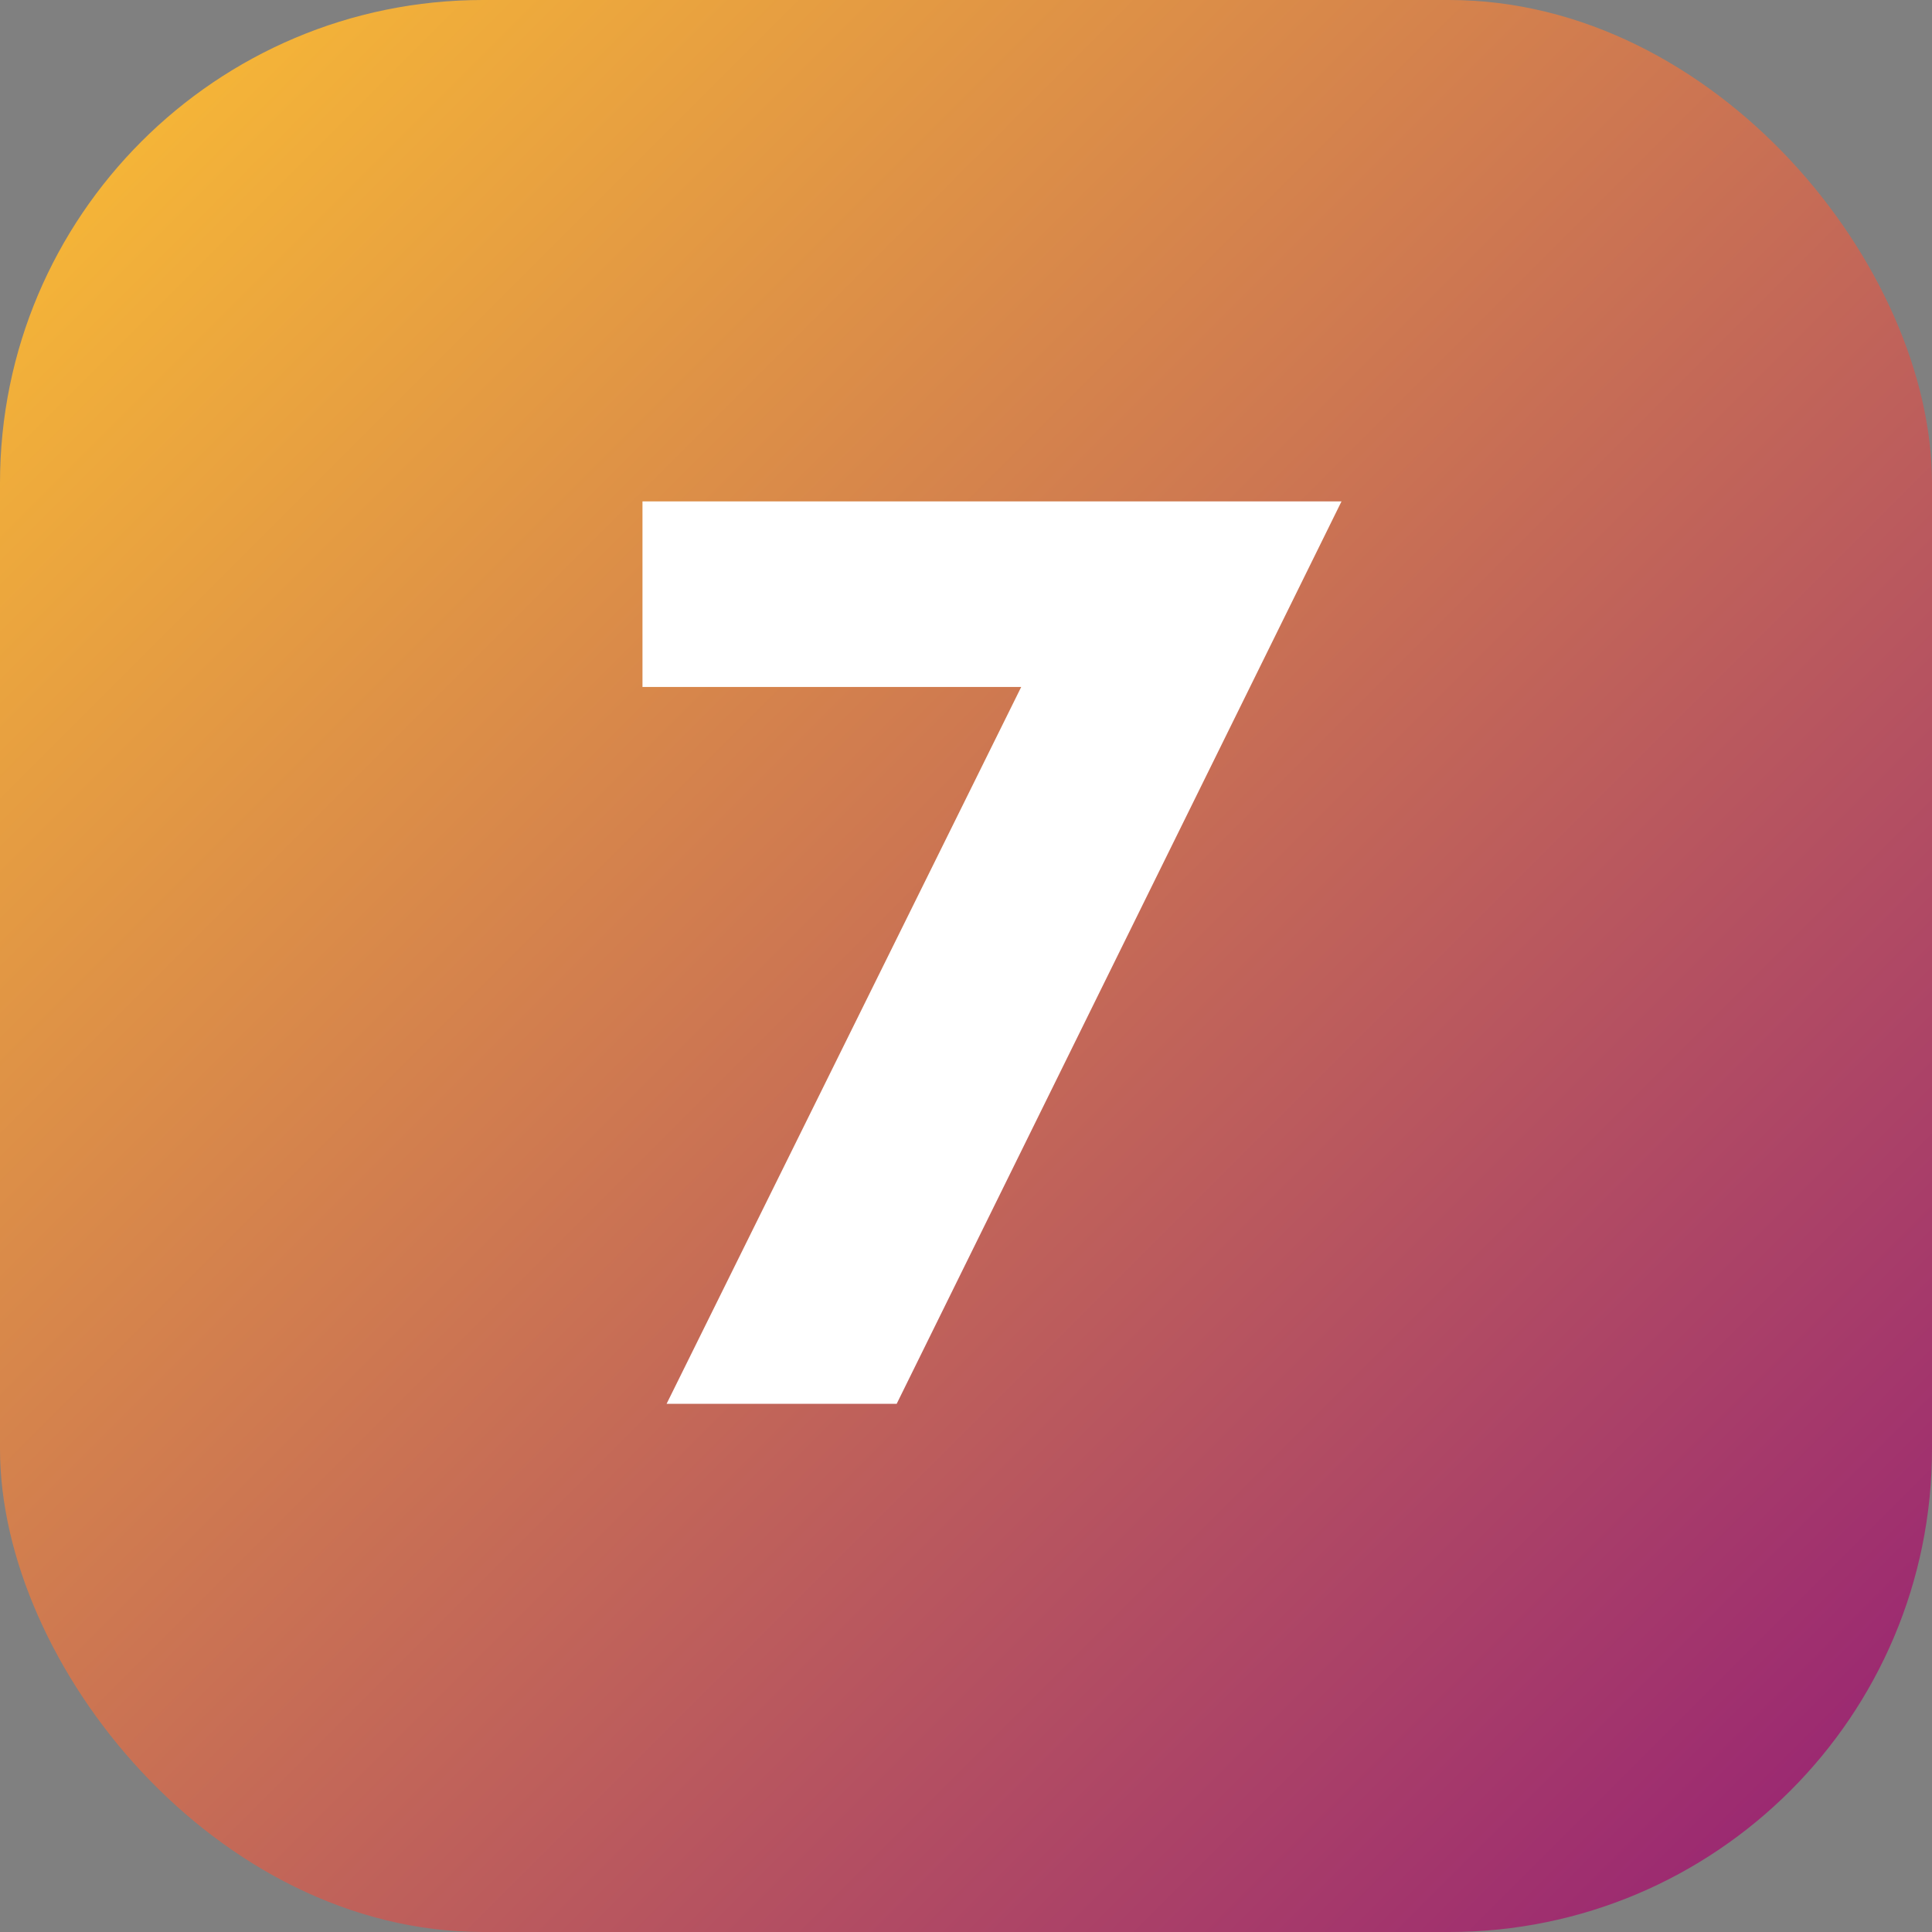
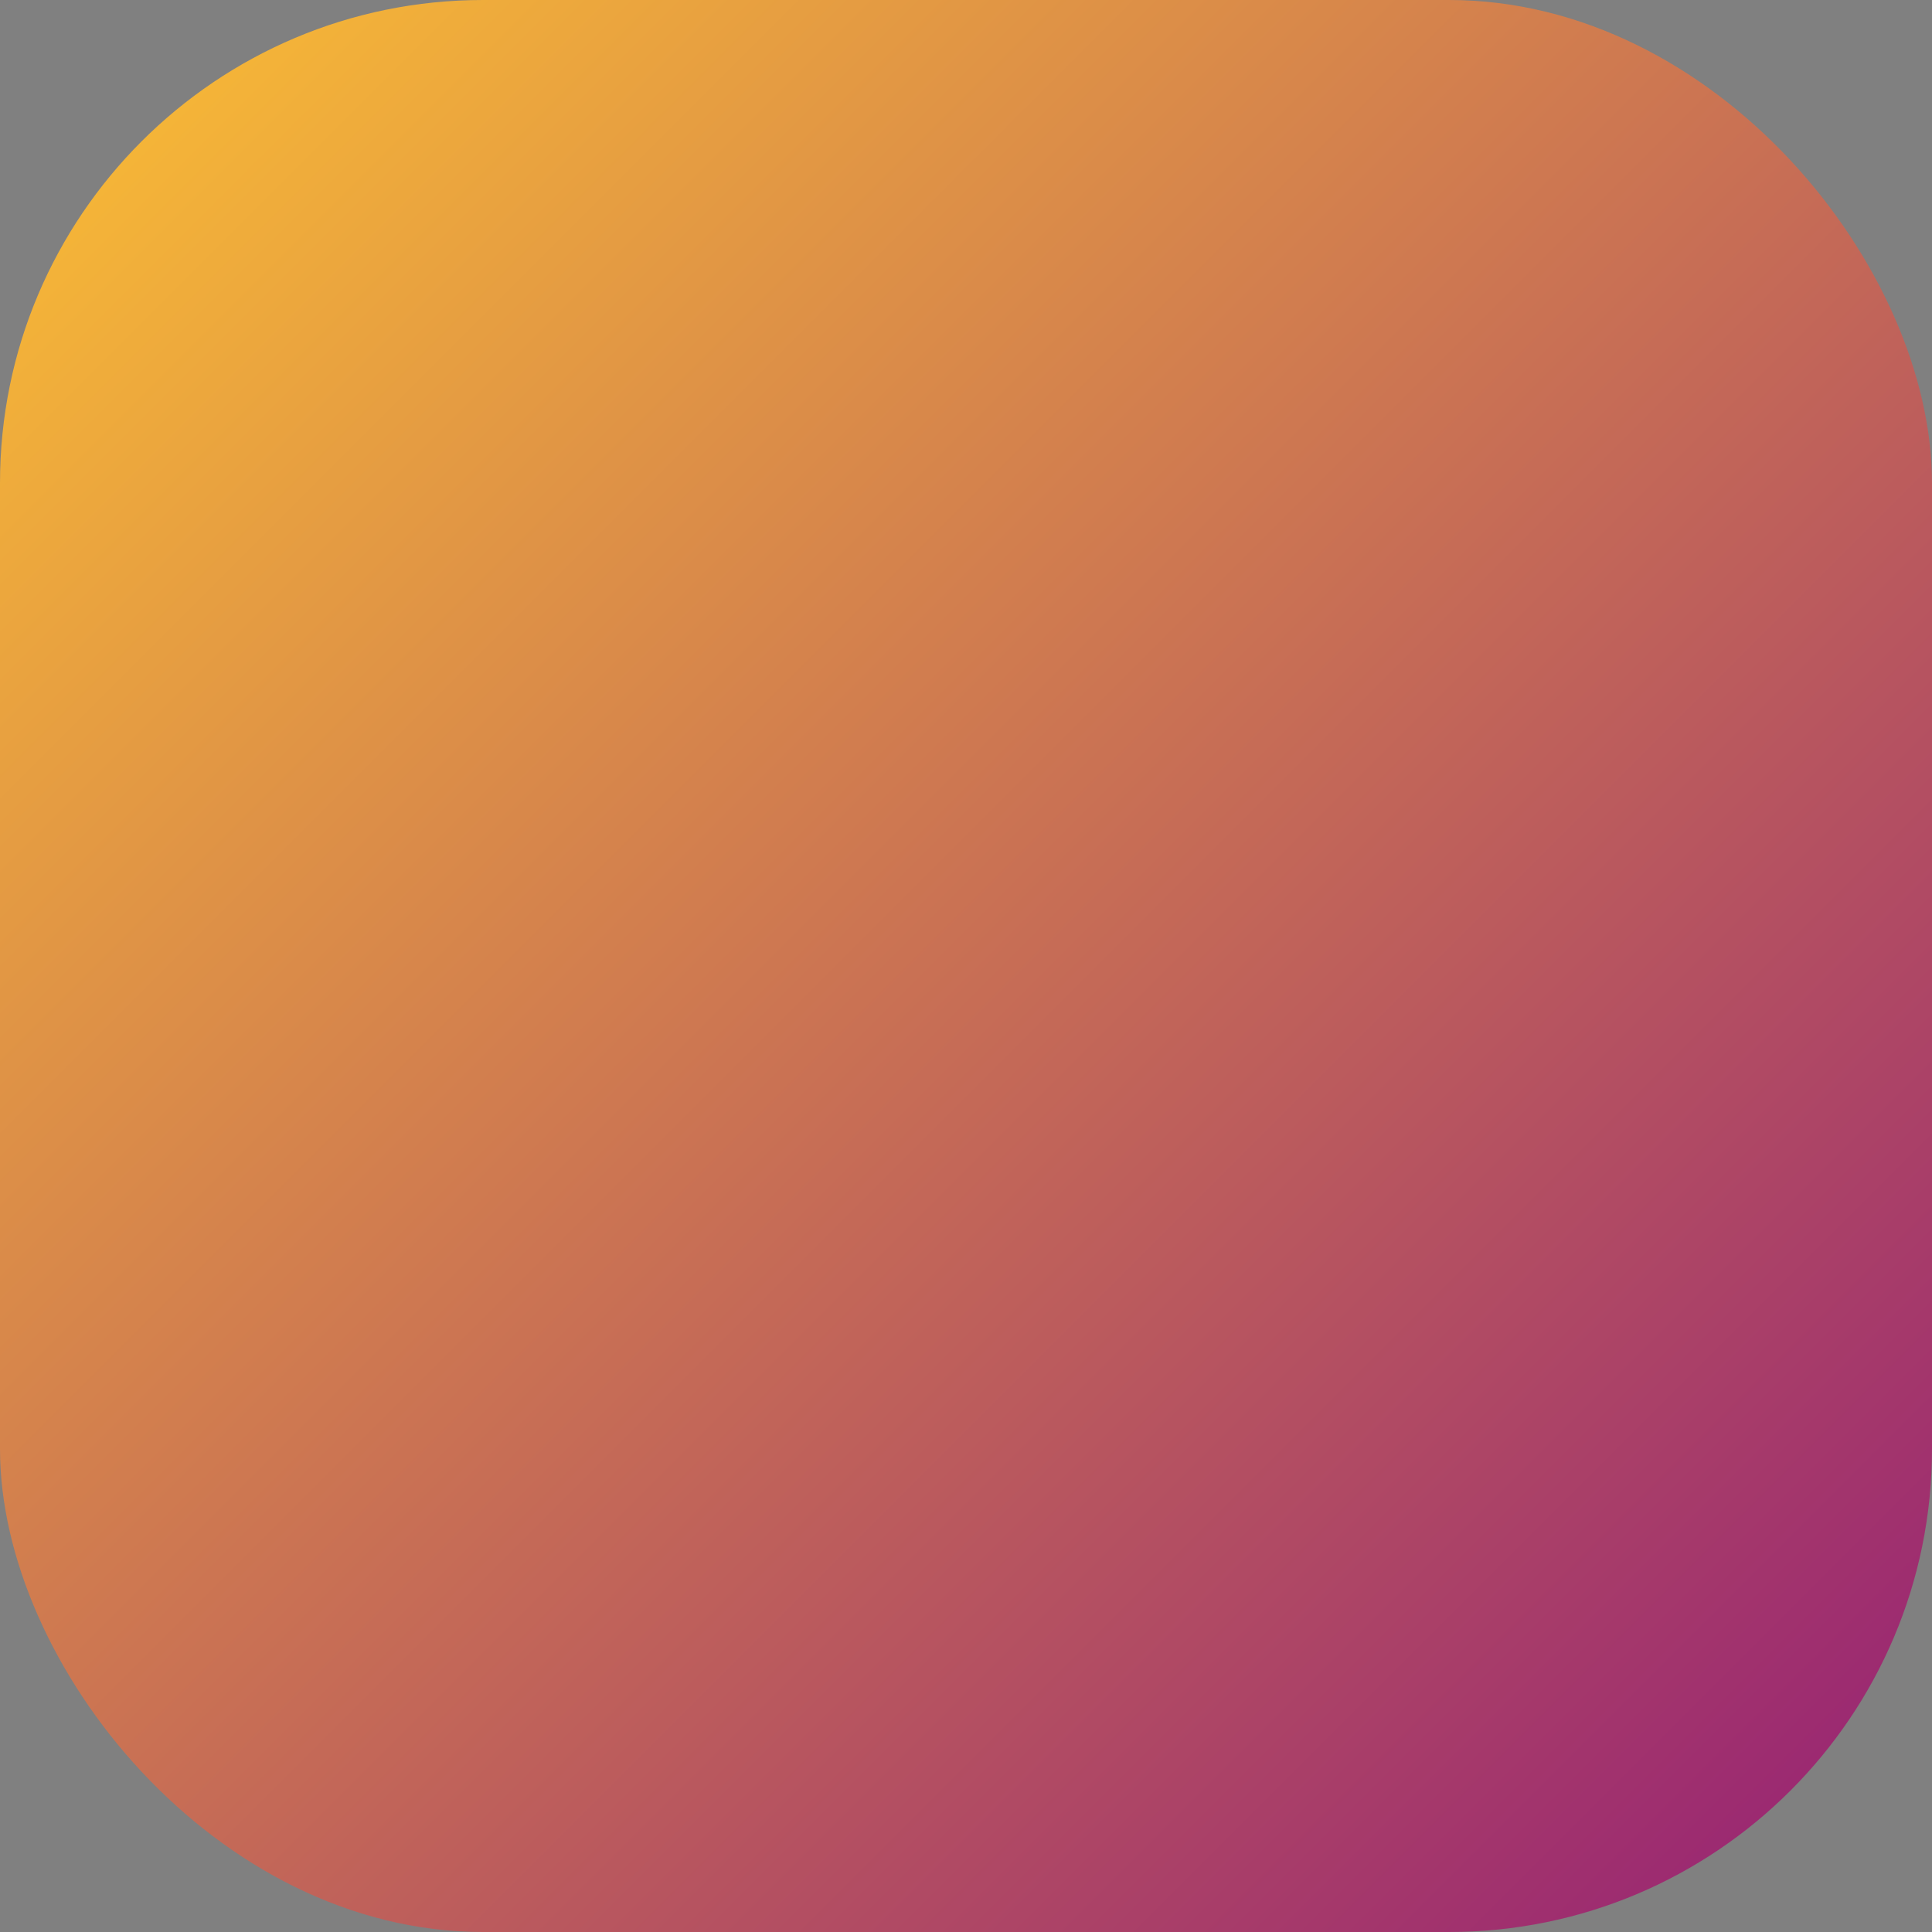
<svg xmlns="http://www.w3.org/2000/svg" width="33" height="33" viewBox="0 0 33 33" fill="none">
  <rect x="0" y="0" width="33" height="33" fill="#808080" stroke="none" />
  <rect width="33" height="33" rx="8.25" fill="url(#paint0_linear_11754_839)" />
-   <path d="M17.443 11.734H10.974V8.564H22.914L15.316 23.978H11.386L17.443 11.734Z" fill="white" />
  <defs>
    <linearGradient id="paint0_linear_11754_839" x1="0" y1="0" x2="33" y2="33" gradientUnits="userSpaceOnUse">
      <stop stop-color="#FCC033" />
      <stop offset="1" stop-color="#941E76" />
    </linearGradient>
  </defs>
</svg>